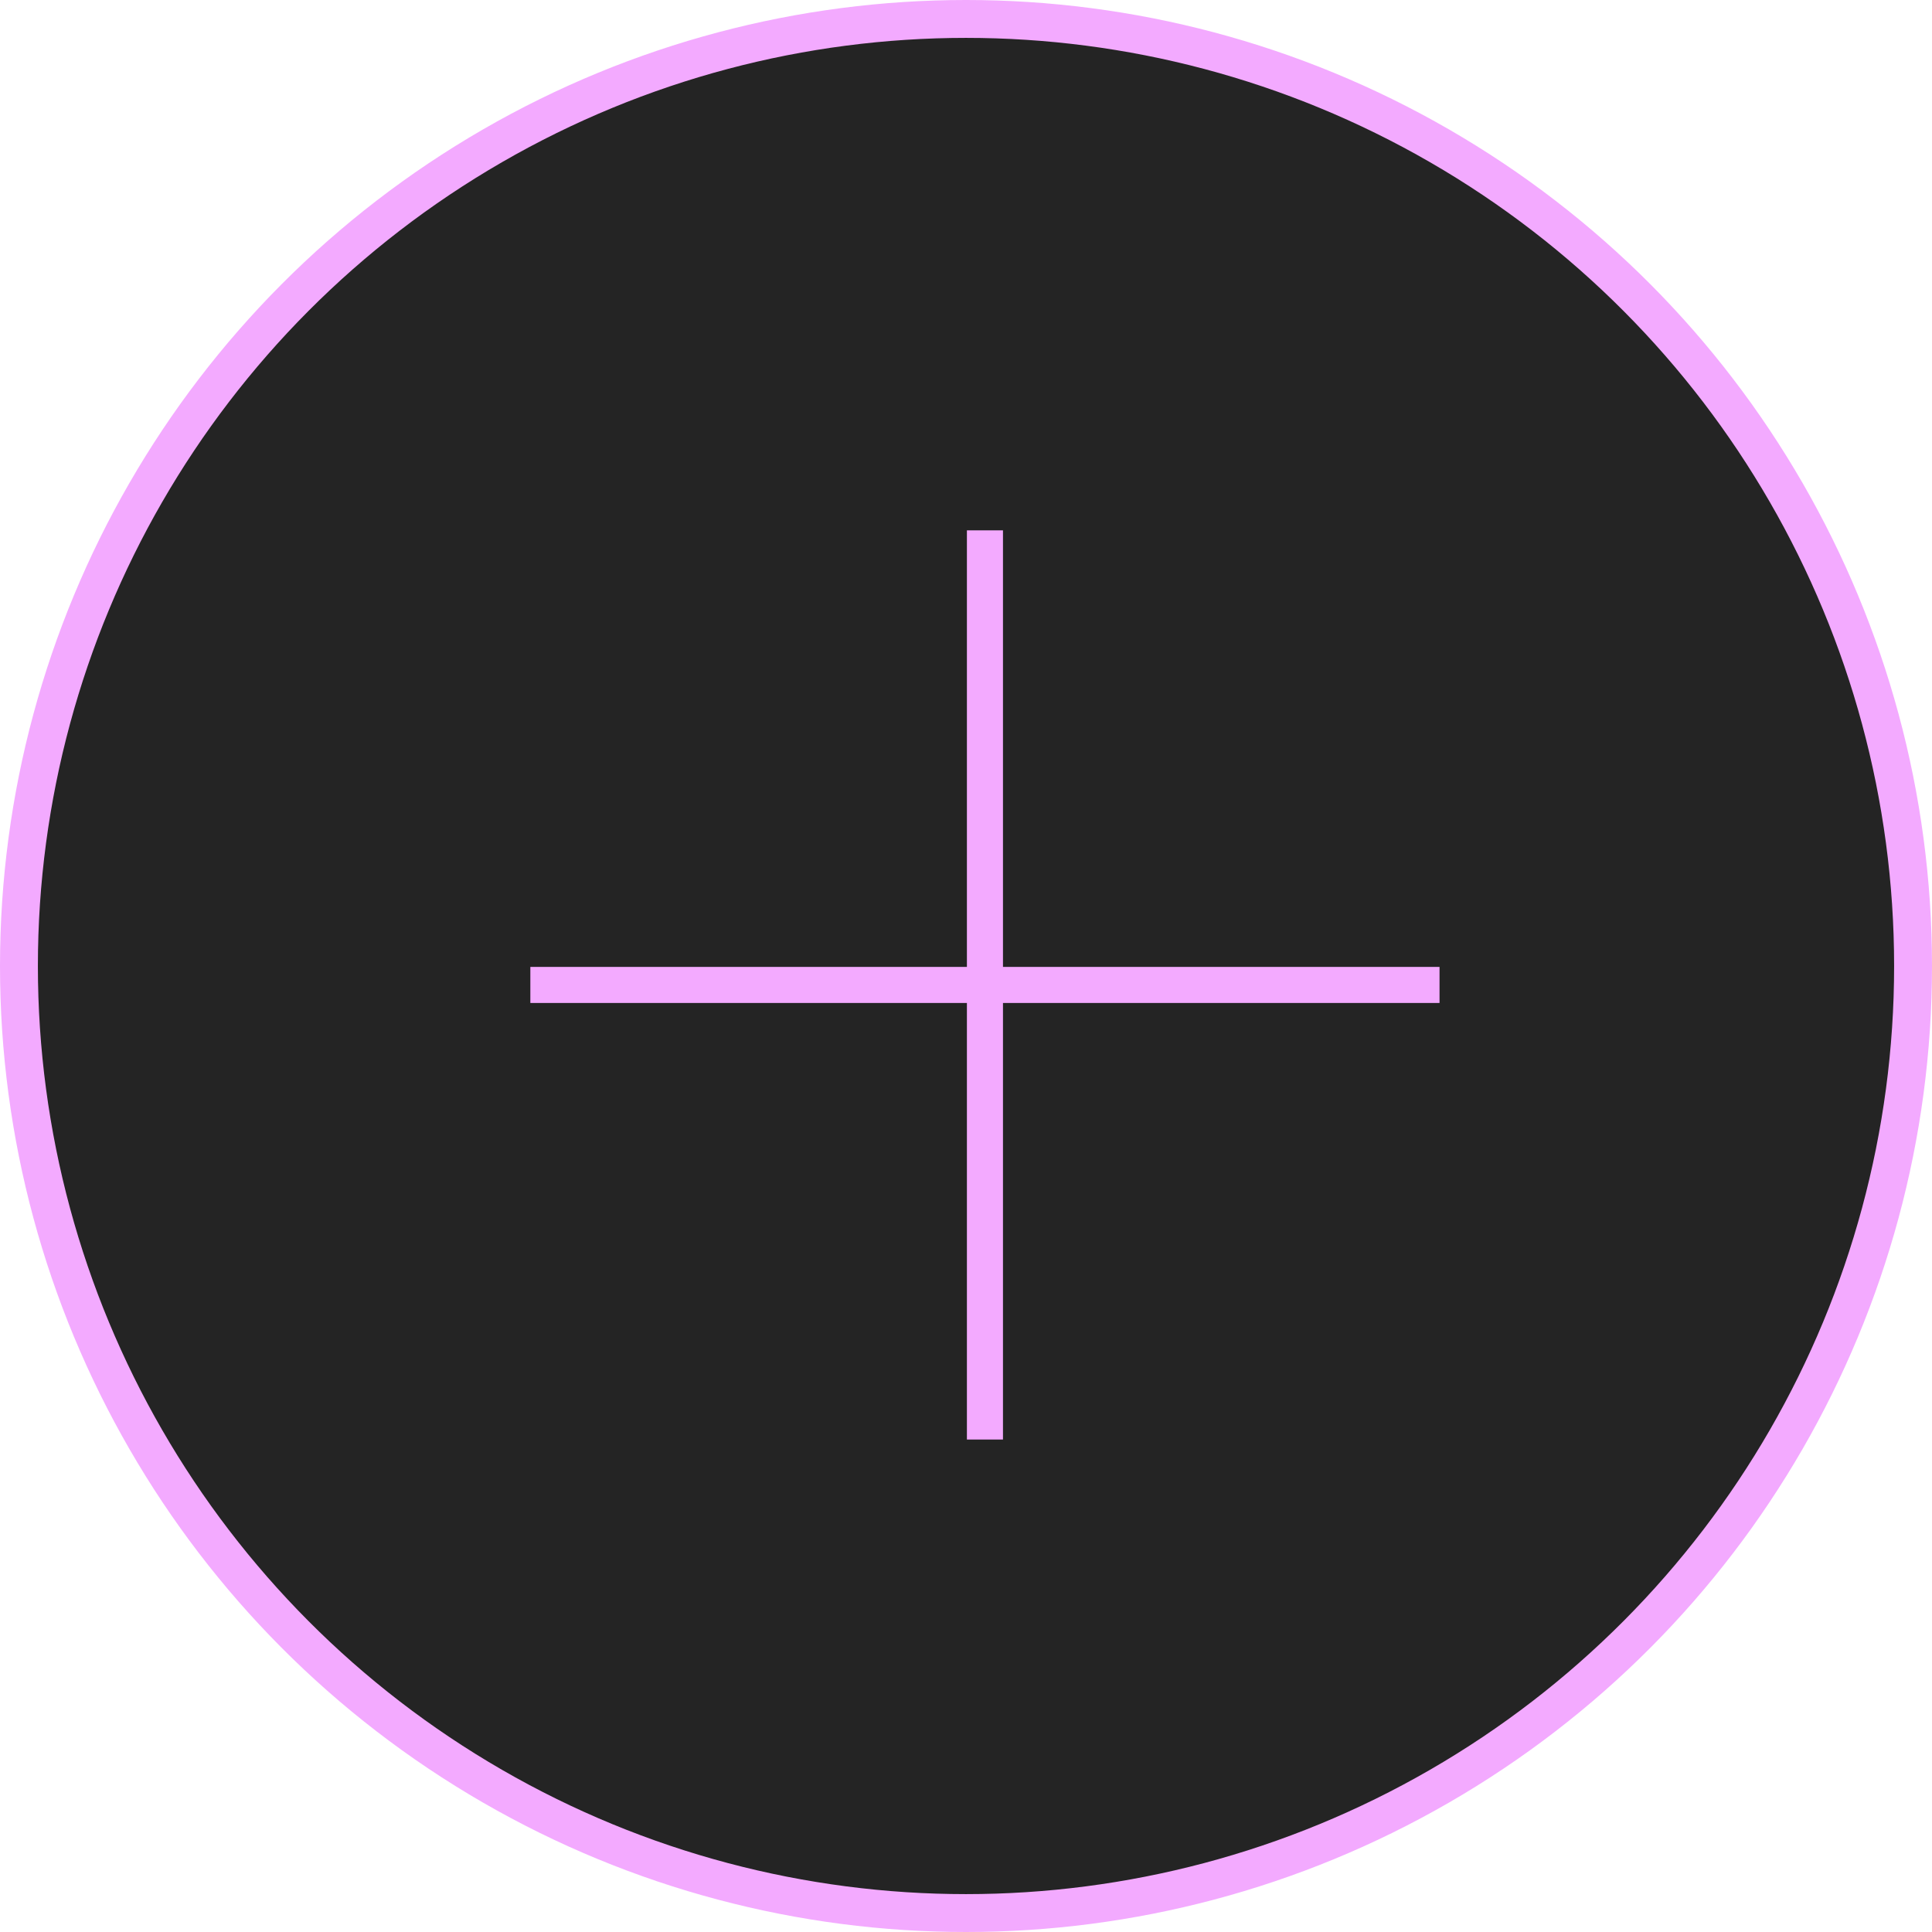
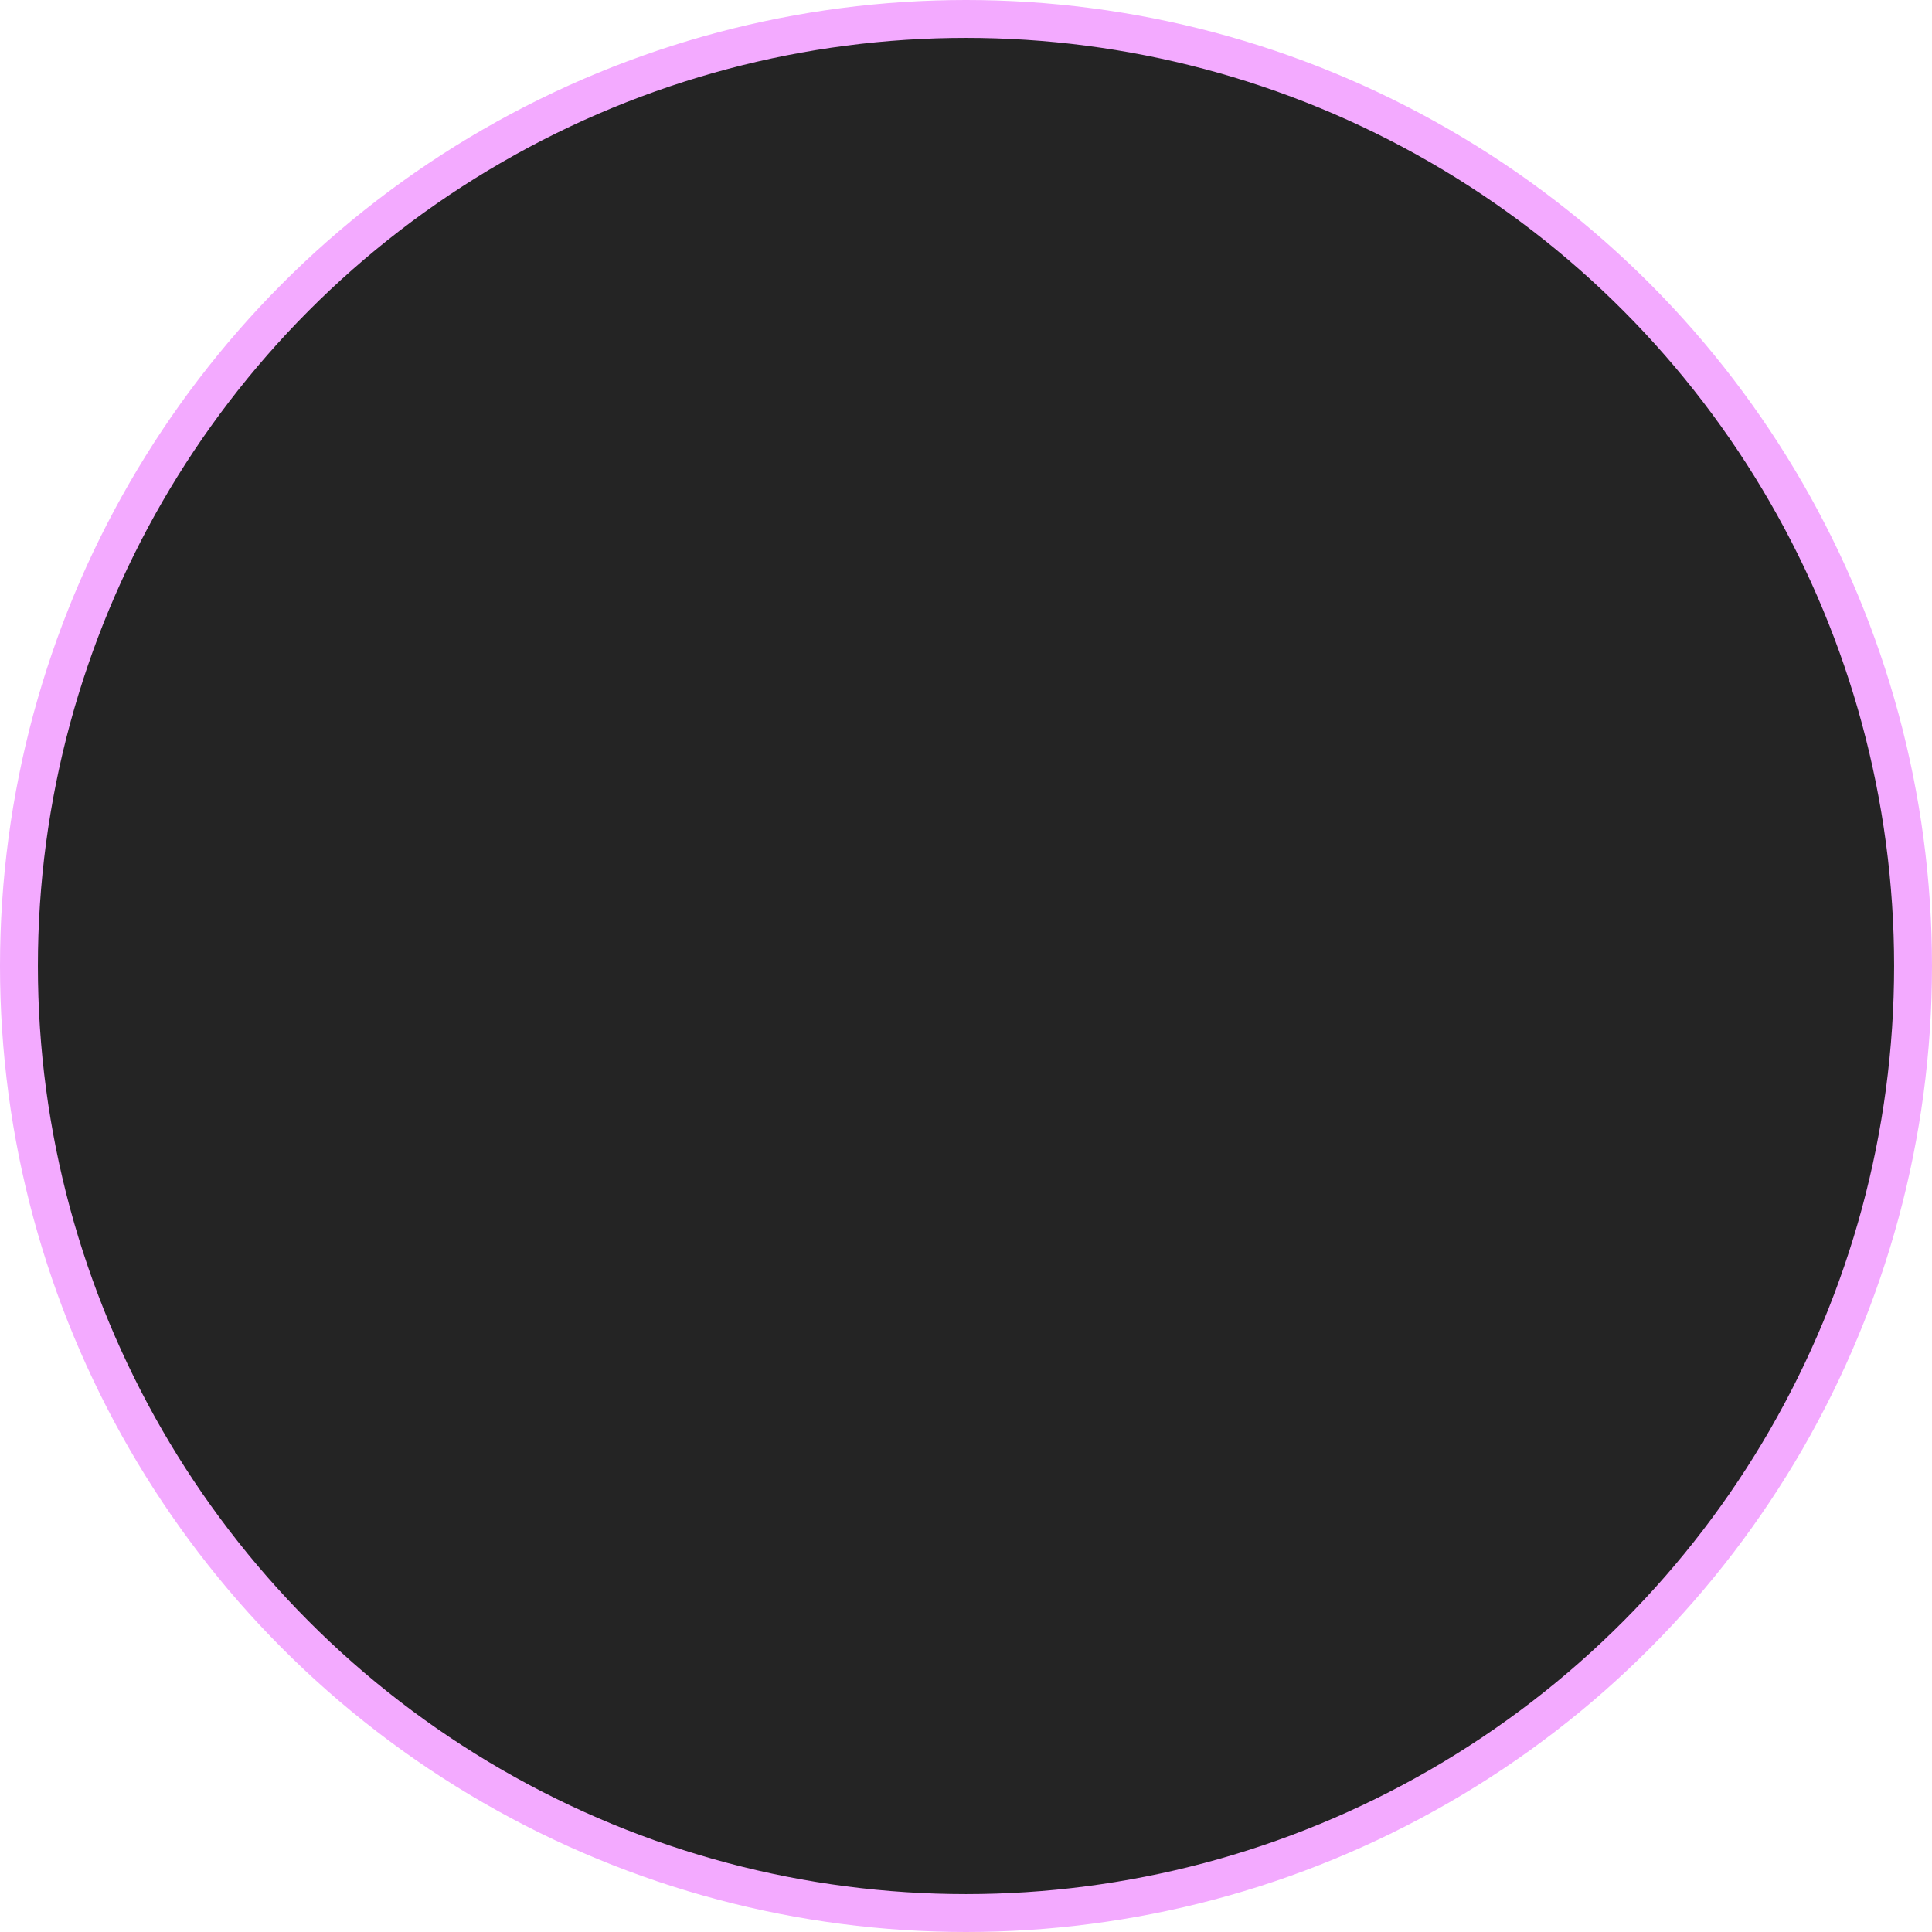
<svg xmlns="http://www.w3.org/2000/svg" width="51" height="51" viewBox="0 0 51 51" fill="none">
  <circle cx="25.5" cy="25.5" r="25" fill="#242424" stroke="#F3AAFF" />
-   <path d="M14 25.524H25.524V14H26.476V25.524H38V26.476H26.476V38H25.524V26.476H14V25.524Z" fill="#F3AAFF" />
</svg>